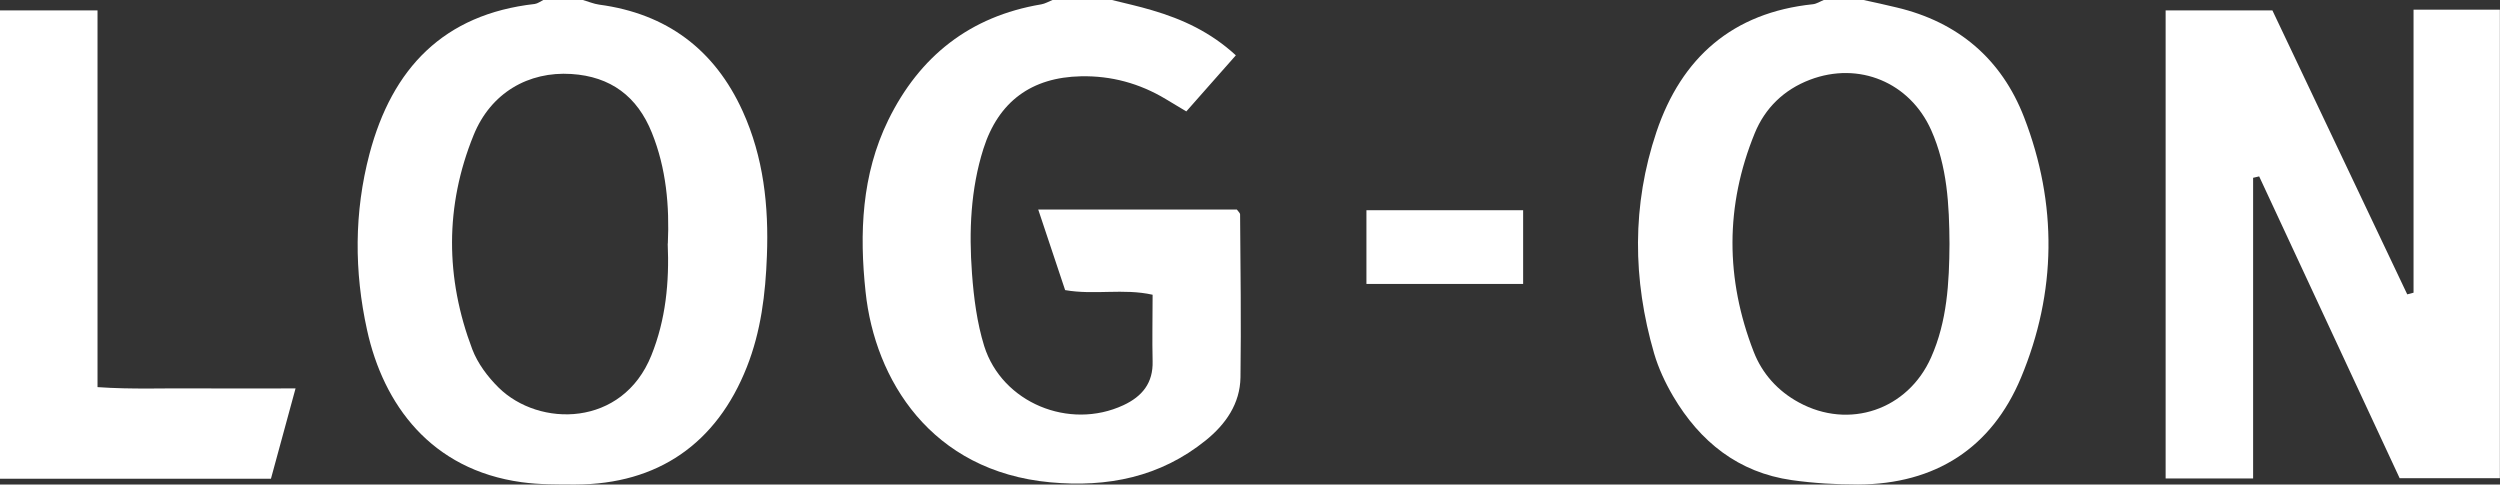
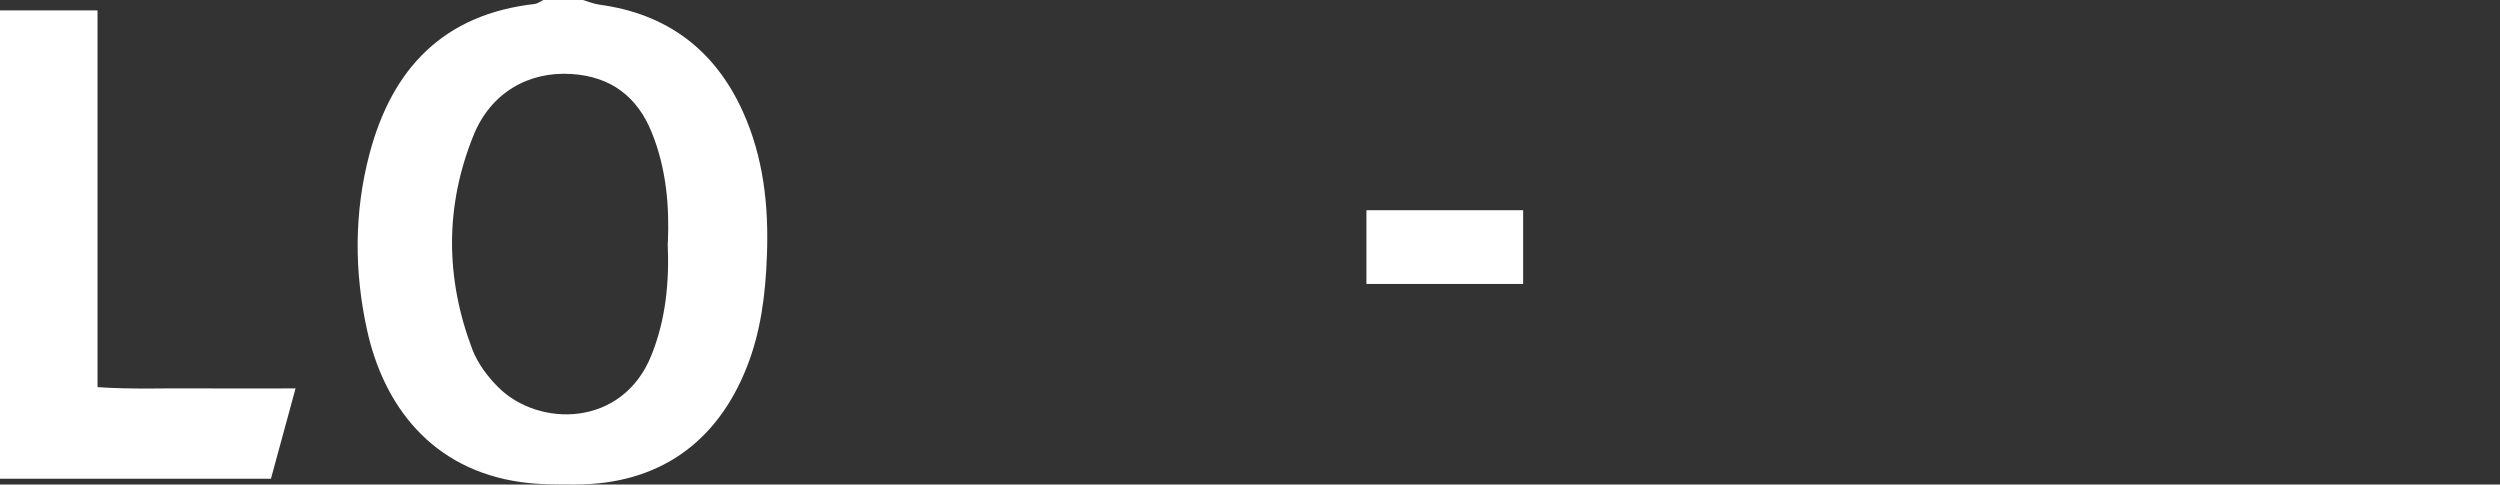
<svg xmlns="http://www.w3.org/2000/svg" id="Layer_2" data-name="Layer 2" viewBox="0 0 194.32 37.66">
  <rect x="0" y="0" width="194.32" height="37.66" fill="#333333" stroke="none" />
  <defs>
    <style> .cls-1 { clip-path: url(#clippath); } .cls-2 { fill: none; } .cls-2, .cls-3 { stroke-width: 0px; } .cls-3 { fill: #fff; } </style>
    <clipPath id="clippath">
      <rect class="cls-2" width="194.32" height="37.66" />
    </clipPath>
  </defs>
  <g id="Layer_1-2" data-name="Layer 1">
    <g class="cls-1">
      <path class="cls-3" d="M51.91,18.93c.13-2.92-.12-5.83-1.24-8.61-1.13-2.82-3.2-4.38-6.27-4.57-3.31-.21-6.25,1.45-7.59,4.76-2.23,5.49-2.2,11.1-.1,16.64.42,1.1,1.2,2.14,2.04,2.97,3.16,3.12,9.64,3.09,11.88-2.5,1.12-2.78,1.4-5.69,1.27-8.69M45.31,0c.42.12.83.3,1.26.36,5.25.7,8.98,3.49,11.16,8.29,1.62,3.57,2.03,7.36,1.88,11.24-.11,2.96-.46,5.86-1.56,8.64-2.35,5.95-6.92,9.11-13.3,9.13-1.4,0-2.83.01-4.21-.18-7.04-.97-10.74-6.03-12.01-11.83-1-4.54-1.01-9.15.19-13.69,1.76-6.65,5.76-10.85,12.84-11.65.23-.03.45-.2.67-.31h3.08Z" />
-       <path class="cls-3" d="M151.53,18.95c-.02-3.02-.17-6.02-1.42-8.83-1.66-3.72-5.62-5.37-9.43-3.92-2.02.77-3.49,2.2-4.29,4.16-2.3,5.63-2.28,11.32-.08,16.98.66,1.7,1.87,3.05,3.51,3.94,3.9,2.13,8.47.58,10.28-3.5,1.25-2.81,1.41-5.81,1.43-8.83M144.85,0c.86.19,1.72.37,2.57.58,4.78,1.13,8.16,4.01,9.91,8.54,2.6,6.73,2.53,13.59-.24,20.23-2.29,5.48-6.66,8.28-12.66,8.31-1.72,0-3.45-.1-5.15-.34-4.16-.59-7.14-2.98-9.23-6.52-.61-1.04-1.14-2.17-1.48-3.33-1.67-5.74-1.73-11.53.18-17.21,1.95-5.79,5.93-9.28,12.16-9.93.29-.03.57-.22.85-.33h3.07Z" />
-       <path class="cls-3" d="M86.43,0c1.04.26,2.1.49,3.13.8,2.35.69,4.53,1.69,6.5,3.5-1.3,1.48-2.55,2.89-3.85,4.36-.64-.38-1.12-.67-1.6-.96-2.03-1.22-4.23-1.82-6.59-1.77-3.84.08-6.41,1.96-7.58,5.63-1,3.16-1.13,6.43-.89,9.69.14,1.9.39,3.84.95,5.65,1.39,4.41,6.61,6.55,10.81,4.6,1.47-.68,2.33-1.73,2.28-3.43-.04-1.66,0-3.32,0-5.16-2.27-.51-4.52.04-6.8-.36-.68-2.05-1.36-4.09-2.09-6.26h15.44c.12.17.25.27.25.37.03,4.22.09,8.45.03,12.67-.03,2.05-1.15,3.65-2.7,4.9-3.54,2.86-7.64,3.67-12.08,3.26-9.29-.86-13.64-7.99-14.36-14.8-.49-4.56-.31-9.11,1.76-13.35,2.44-4.98,6.36-8.07,11.89-9,.3-.05.58-.22.88-.34h4.61Z" />
-       <path class="cls-3" d="M187.59.75h6.72v36.42h-7.79c-3.61-7.76-7.27-15.61-10.92-23.46-.16.04-.32.07-.47.11v23.37h-6.8V.81h8.3c3.5,7.36,6.99,14.72,10.48,22.07.16-.05.32-.09.49-.13V.75Z" />
      <path class="cls-3" d="M22.97,30.2c-.67,2.46-1.28,4.72-1.91,7.01H0V.81h7.58v29.28c2.71.19,5.24.07,7.76.1,2.48.02,4.96,0,7.63,0" />
    </g>
    <rect class="cls-3" x="106.21" y="16.34" width="12.18" height="5.73" />
  </g>
</svg>